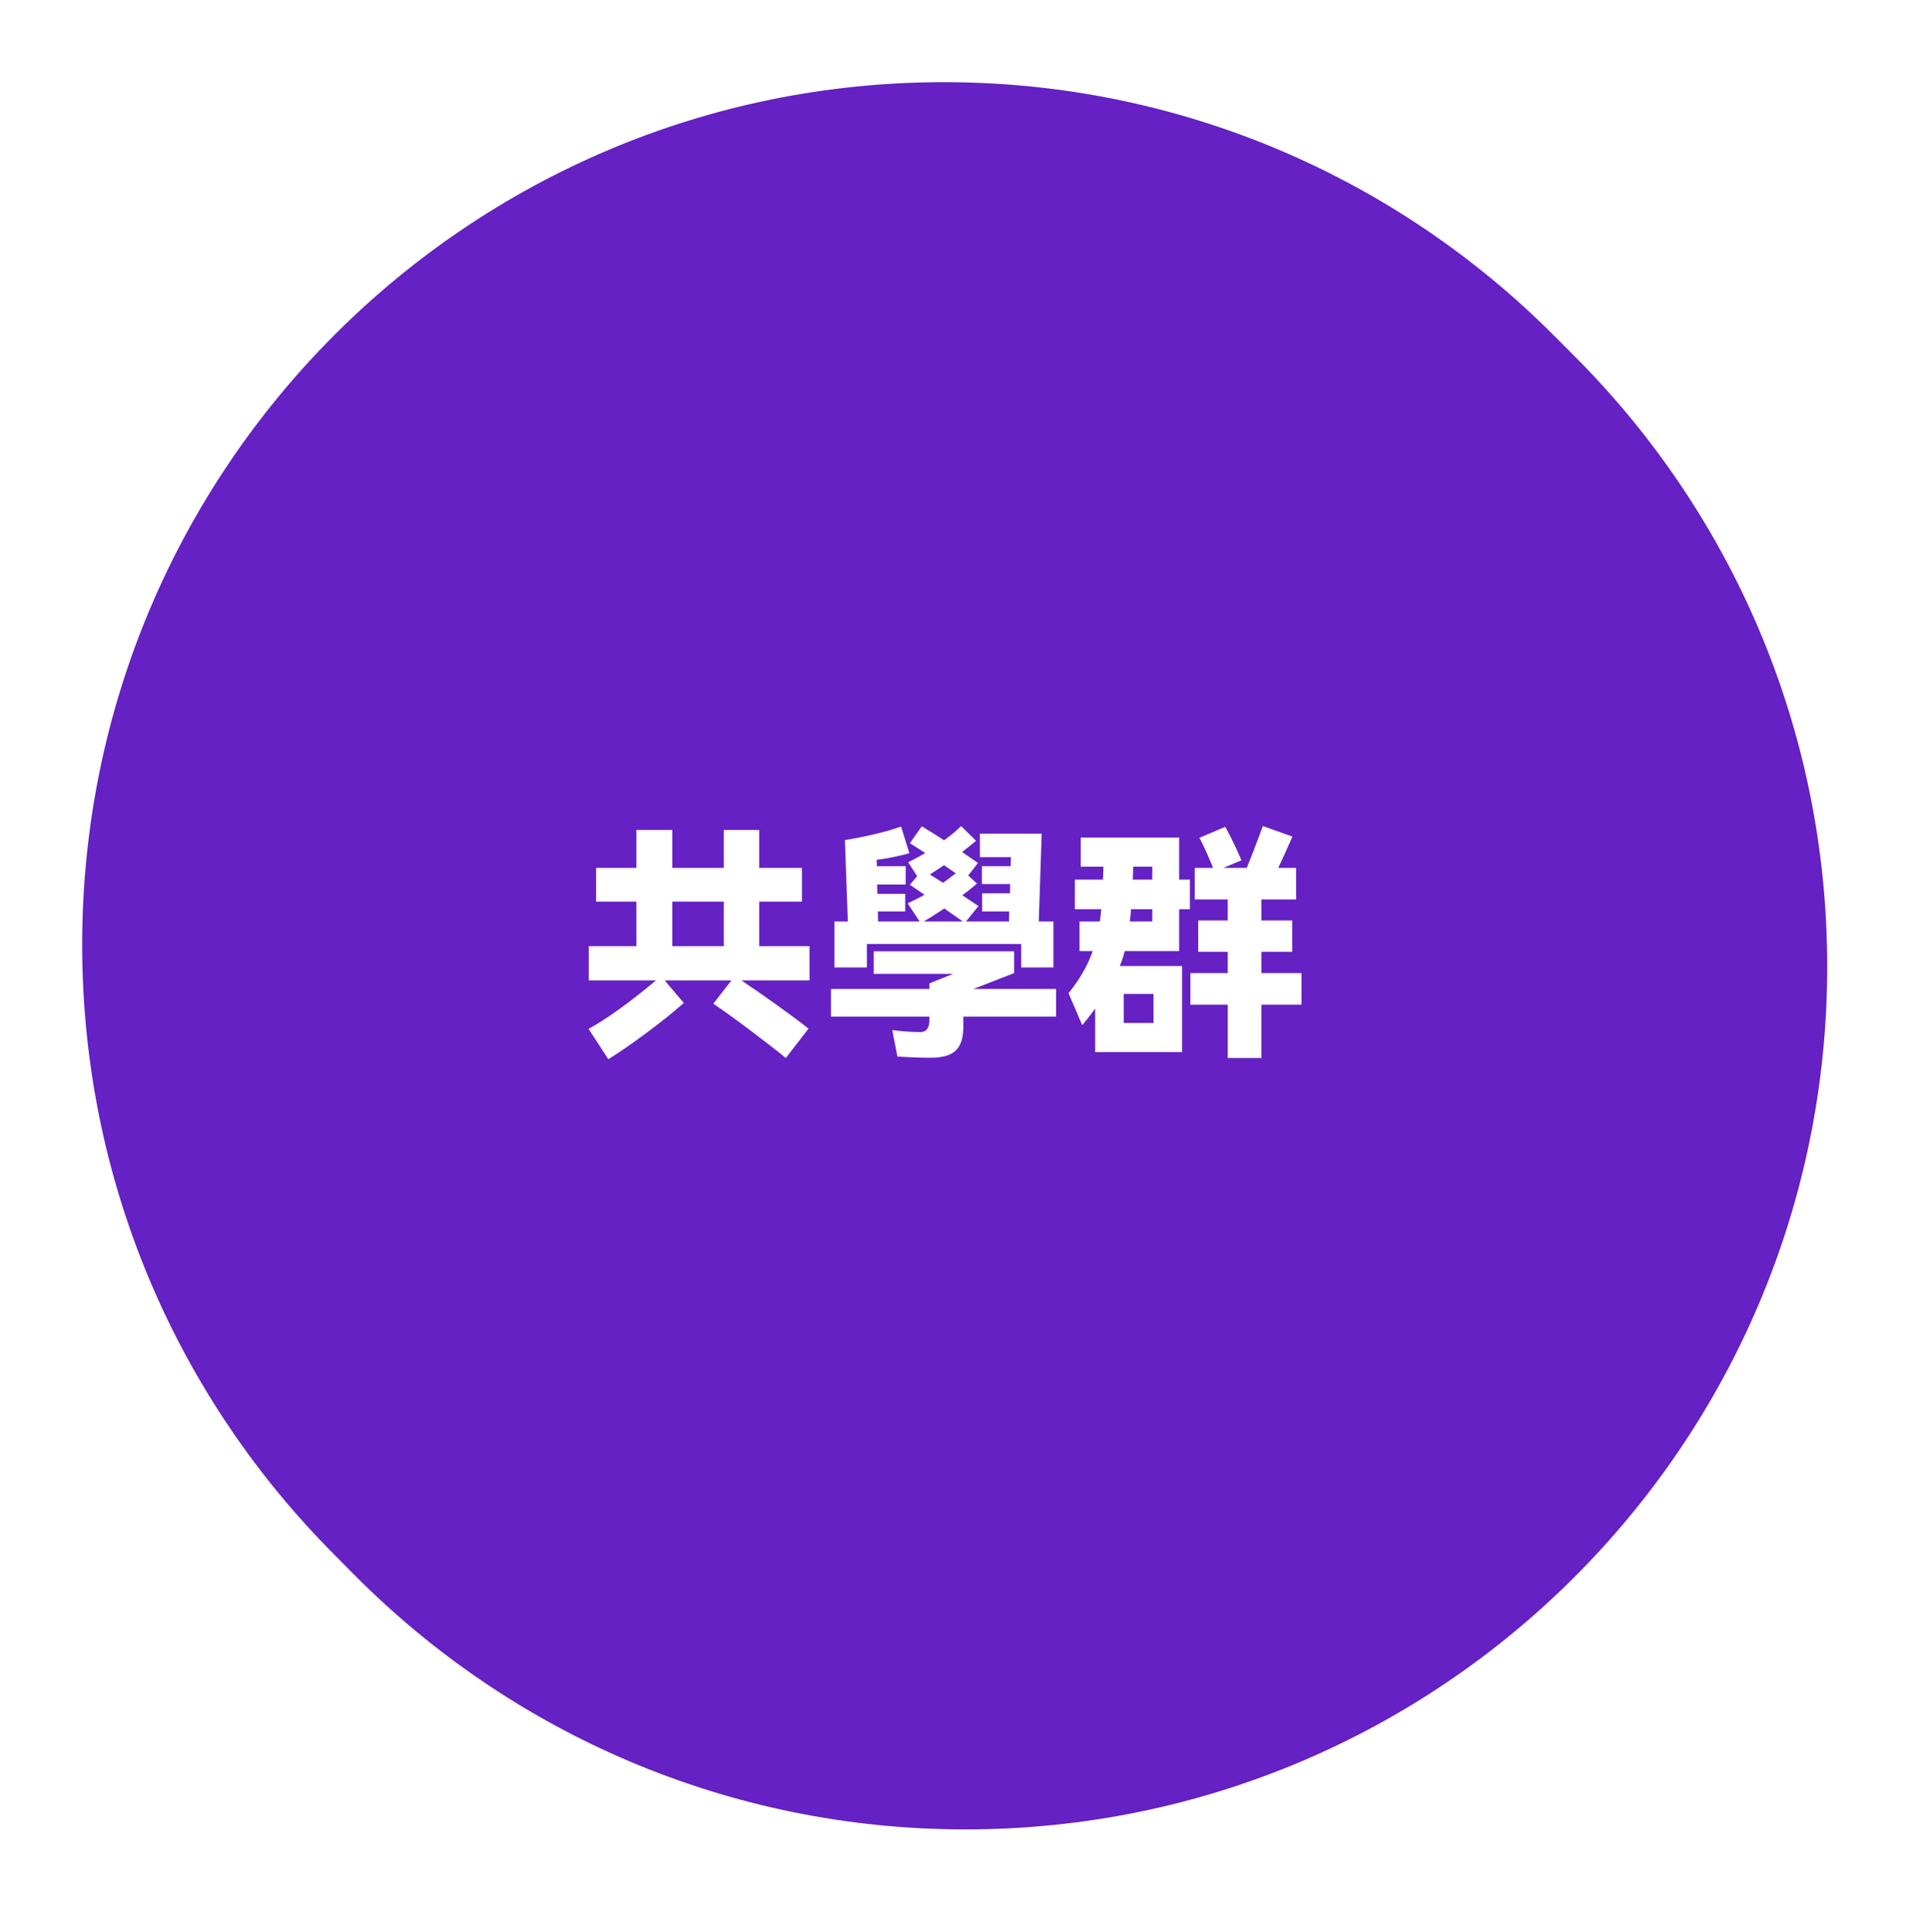
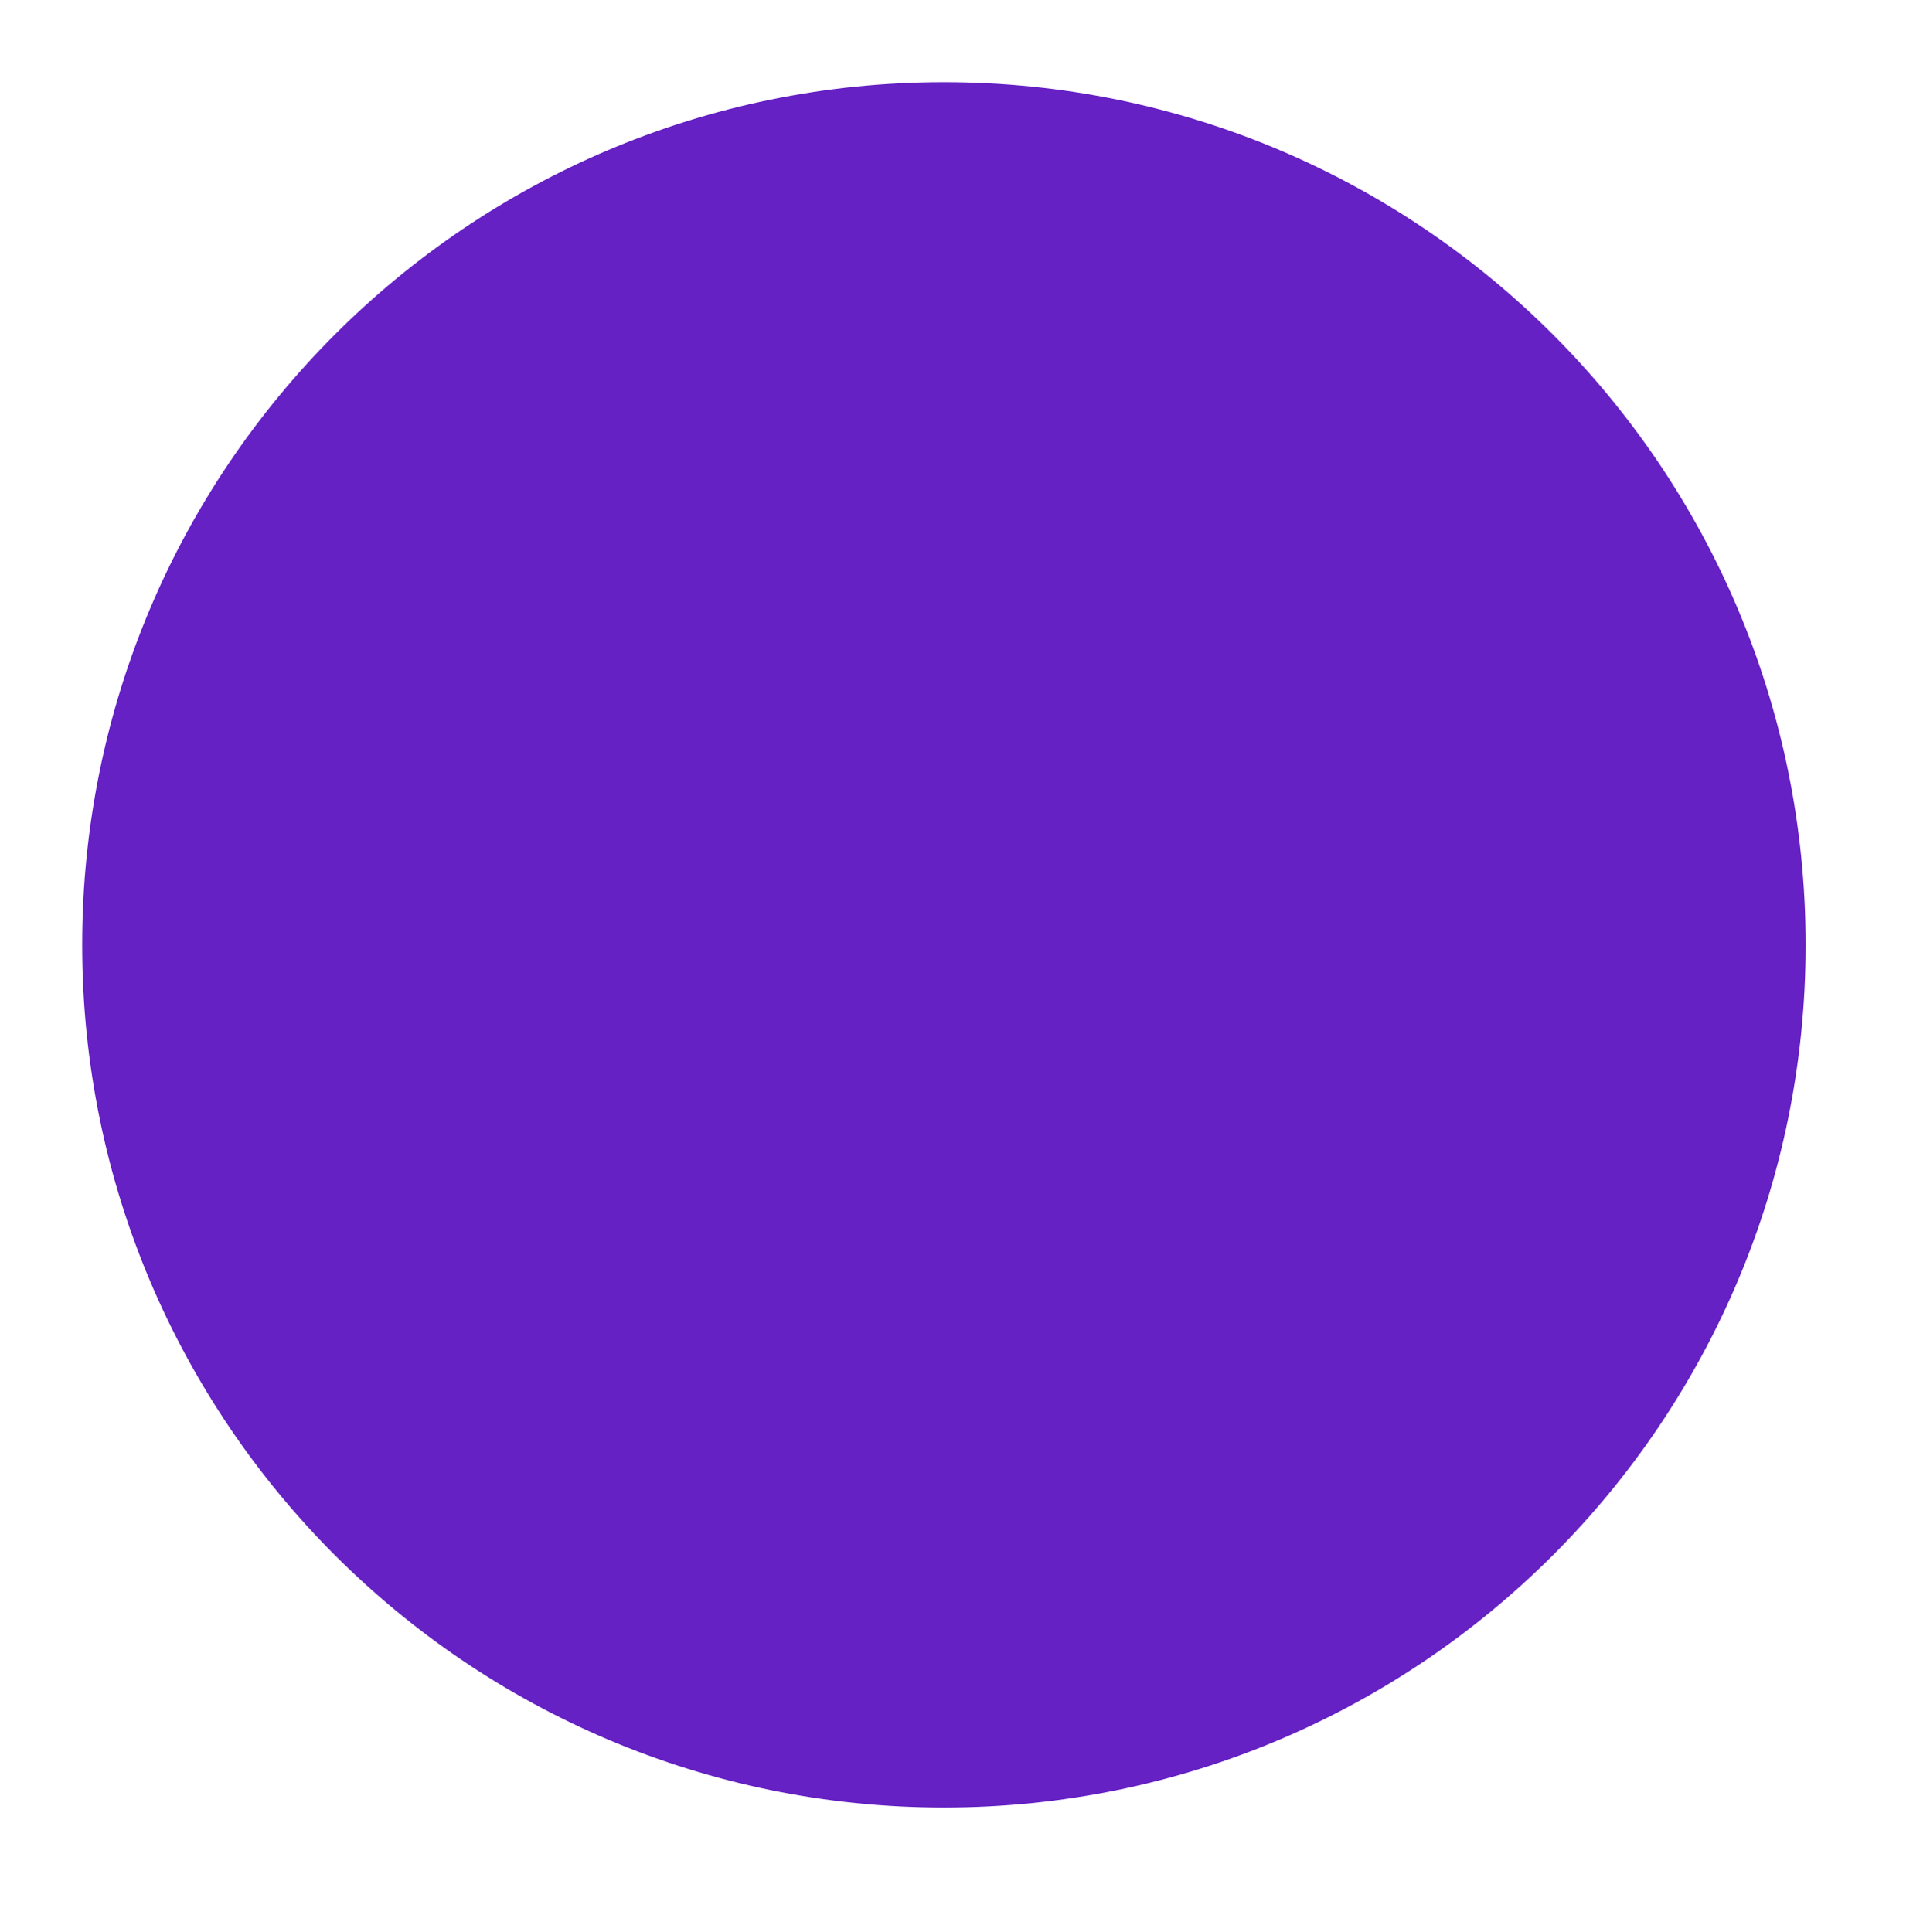
<svg xmlns="http://www.w3.org/2000/svg" width="869" height="870" overflow="hidden">
  <defs>
    <filter id="fx0" x="-10%" y="-10%" width="120%" height="120%" filterUnits="userSpaceOnUse" primitiveUnits="userSpaceOnUse">
      <feComponentTransfer color-interpolation-filters="sRGB">
        <feFuncR type="discrete" tableValues="0 0" />
        <feFuncG type="discrete" tableValues="0 0" />
        <feFuncB type="discrete" tableValues="0 0" />
        <feFuncA type="linear" slope="0.2" intercept="0" />
      </feComponentTransfer>
      <feGaussianBlur stdDeviation="7.639 7.648" />
    </filter>
    <clipPath id="clip1">
      <rect x="-37" y="35" width="869" height="870" />
    </clipPath>
    <clipPath id="clip2">
-       <rect x="-7.5" y="-7.509" width="449" height="453.02" />
-     </clipPath>
+       </clipPath>
    <clipPath id="clip3">
-       <rect x="0" y="0" width="435" height="436" />
-     </clipPath>
+       </clipPath>
  </defs>
  <g clip-path="url(#clip1)" transform="translate(37 -35)">
    <g clip-path="url(#clip2)" filter="url(#fx0)" transform="matrix(2 0 0 1.998 -37 35)">
      <g clip-path="url(#clip3)">
        <path d="M23.361 217.861C23.361 110.457 110.218 23.388 217.361 23.388 324.505 23.388 411.361 110.457 411.361 217.861 411.361 325.266 324.505 412.334 217.361 412.334 110.218 412.334 23.361 325.266 23.361 217.861Z" fill="#6521C3" fill-rule="evenodd" />
      </g>
    </g>
    <path d="M0 460.5C-4.93976e-14 245.937 173.713 72 388 72 602.286 72 776 245.937 776 460.5 776 675.063 602.286 849 388 849 173.713 849-2.46988e-13 675.063 0 460.5Z" fill="#6521C3" fill-rule="evenodd" />
-     <path d="M468.97 482.582 468.97 495.693 482.381 495.693 482.381 482.582ZM356.4 463.411 419.61 463.411 419.61 473.217 401.252 480.379 438.519 480.379 438.519 492.829 396.745 492.829 396.745 497.566C396.745 502.341 395.627 505.83 393.392 508.033 391.157 510.237 387.364 511.339 382.014 511.339 377.543 511.339 372.56 511.155 367.063 510.788L364.755 498.888C369.298 499.476 373.549 499.77 377.507 499.77 378.753 499.77 379.724 499.329 380.42 498.448 381.116 497.566 381.464 496.318 381.464 494.702L381.464 492.829 337.162 492.829 337.162 480.379 381.464 480.379 381.464 477.845 392.238 473.547 356.4 473.547ZM472.268 444.461C472.194 445.856 472.011 447.692 471.718 449.969L481.832 449.969 481.832 444.461ZM388.17 444.13C384.432 446.628 381.354 448.574 378.936 449.969L396.525 449.969ZM265.706 441.045 265.706 461.097 288.902 461.097 288.902 441.045ZM473.257 425.29 473.037 431.129 481.832 431.129 481.832 425.29ZM388.06 424.628 381.684 428.815 387.621 432.561C390.259 430.652 392.164 429.219 393.337 428.265ZM449.622 412.178 493.924 412.178 493.924 431.129 498.761 431.129 498.761 444.461 493.924 444.461 493.924 463.301 469.41 463.301C468.97 465.284 468.237 467.525 467.211 470.022L495.244 470.022 495.244 508.804 456.108 508.804 456.108 489.193C454.276 491.764 452.333 494.261 450.282 496.685L444.125 482.252C449.182 476.008 452.81 469.691 455.008 463.301L449.072 463.301 449.072 449.969 458.196 449.969C458.49 448.206 458.709 446.37 458.856 444.461L446.984 444.461 446.984 431.129 459.626 431.129 459.845 425.29 449.622 425.29ZM249.547 408.763 265.706 408.763 265.706 425.841 288.902 425.841 288.902 408.763 304.842 408.763 304.842 425.841 324.08 425.841 324.08 441.045 304.842 441.045 304.842 461.097 327.488 461.097 327.488 476.522 296.817 476.522C301.581 479.681 306.931 483.39 312.867 487.65 318.803 491.91 323.53 495.436 327.048 498.228L316.824 511.449C312.5 507.923 307.114 503.736 300.665 498.888 294.215 494.041 288.719 490.074 284.175 486.989L292.31 476.522 262.298 476.522 270.873 486.659C266.329 490.699 260.778 495.161 254.219 500.045 247.659 504.93 241.888 508.915 236.904 512L228 498.337C236.208 493.857 246.322 486.585 258.341 476.522L228.11 476.522 228.11 461.097 249.547 461.097 249.547 441.045 231.408 441.045 231.408 425.841 249.547 425.841ZM531.631 407 544.932 411.738C542.954 416.292 540.828 420.993 538.556 425.841L546.581 425.841 546.581 440.053 530.971 440.053 530.971 449.529 544.822 449.529 544.822 463.631 530.971 463.631 530.971 473.217 549 473.217 549 487.43 530.971 487.43 530.971 511.449 515.801 511.449 515.801 487.43 498.981 487.43 498.981 473.217 515.801 473.217 515.801 463.631 502.499 463.631 502.499 449.529 515.801 449.529 515.801 440.053 500.96 440.053 500.96 425.841 509.205 425.841C507.08 420.552 505.027 416.035 503.049 412.289L514.701 407.331C517.413 412.325 519.831 417.357 521.957 422.425L513.822 425.841 524.375 425.841C526.354 420.993 528.773 414.712 531.631 407ZM395.755 407 402.461 413.611C401.728 414.272 400.299 415.447 398.174 417.137L396.195 418.679 400.812 421.874 403.341 423.637 398.943 429.256 402.901 432.892C400.849 434.655 398.65 436.418 396.305 438.181L403.561 443.028 397.954 449.969 417.302 449.969 417.412 445.452 405.209 445.452 405.209 437.299 417.742 437.299 417.851 433.112 405.1 433.112 405.1 425.069 418.071 425.069 418.181 420.993 404.22 420.993 404.22 410.416 432.033 410.416 430.714 449.969 437.309 449.969 437.309 470.683 422.799 470.683 422.799 460.106 353.322 460.106 353.322 470.683 338.701 470.683 338.701 449.969 344.747 449.969 343.428 413.28C347.386 412.693 351.783 411.83 356.62 410.691 361.457 409.552 365.488 408.396 368.712 407.22L372.45 419.23C370.324 419.818 367.851 420.405 365.029 420.993 362.208 421.58 359.771 421.984 357.719 422.205L357.829 425.069 370.801 425.069 370.801 433.332 357.939 433.332 358.049 437.519 370.581 437.519 370.581 445.452 358.269 445.452 358.379 449.969 377.067 449.969 371.68 441.816C373.879 440.788 376.407 439.503 379.266 437.96 376.334 435.903 374.136 434.398 372.67 433.443L375.968 429.586 371.9 423.307C374.612 421.984 377.177 420.589 379.595 419.12 378.496 418.385 376.187 416.916 372.67 414.712L378.056 407.11C382.307 409.681 385.642 411.774 388.06 413.391 390.992 411.334 393.557 409.204 395.755 407Z" fill="#FFFFFF" fill-rule="evenodd" />
  </g>
</svg>